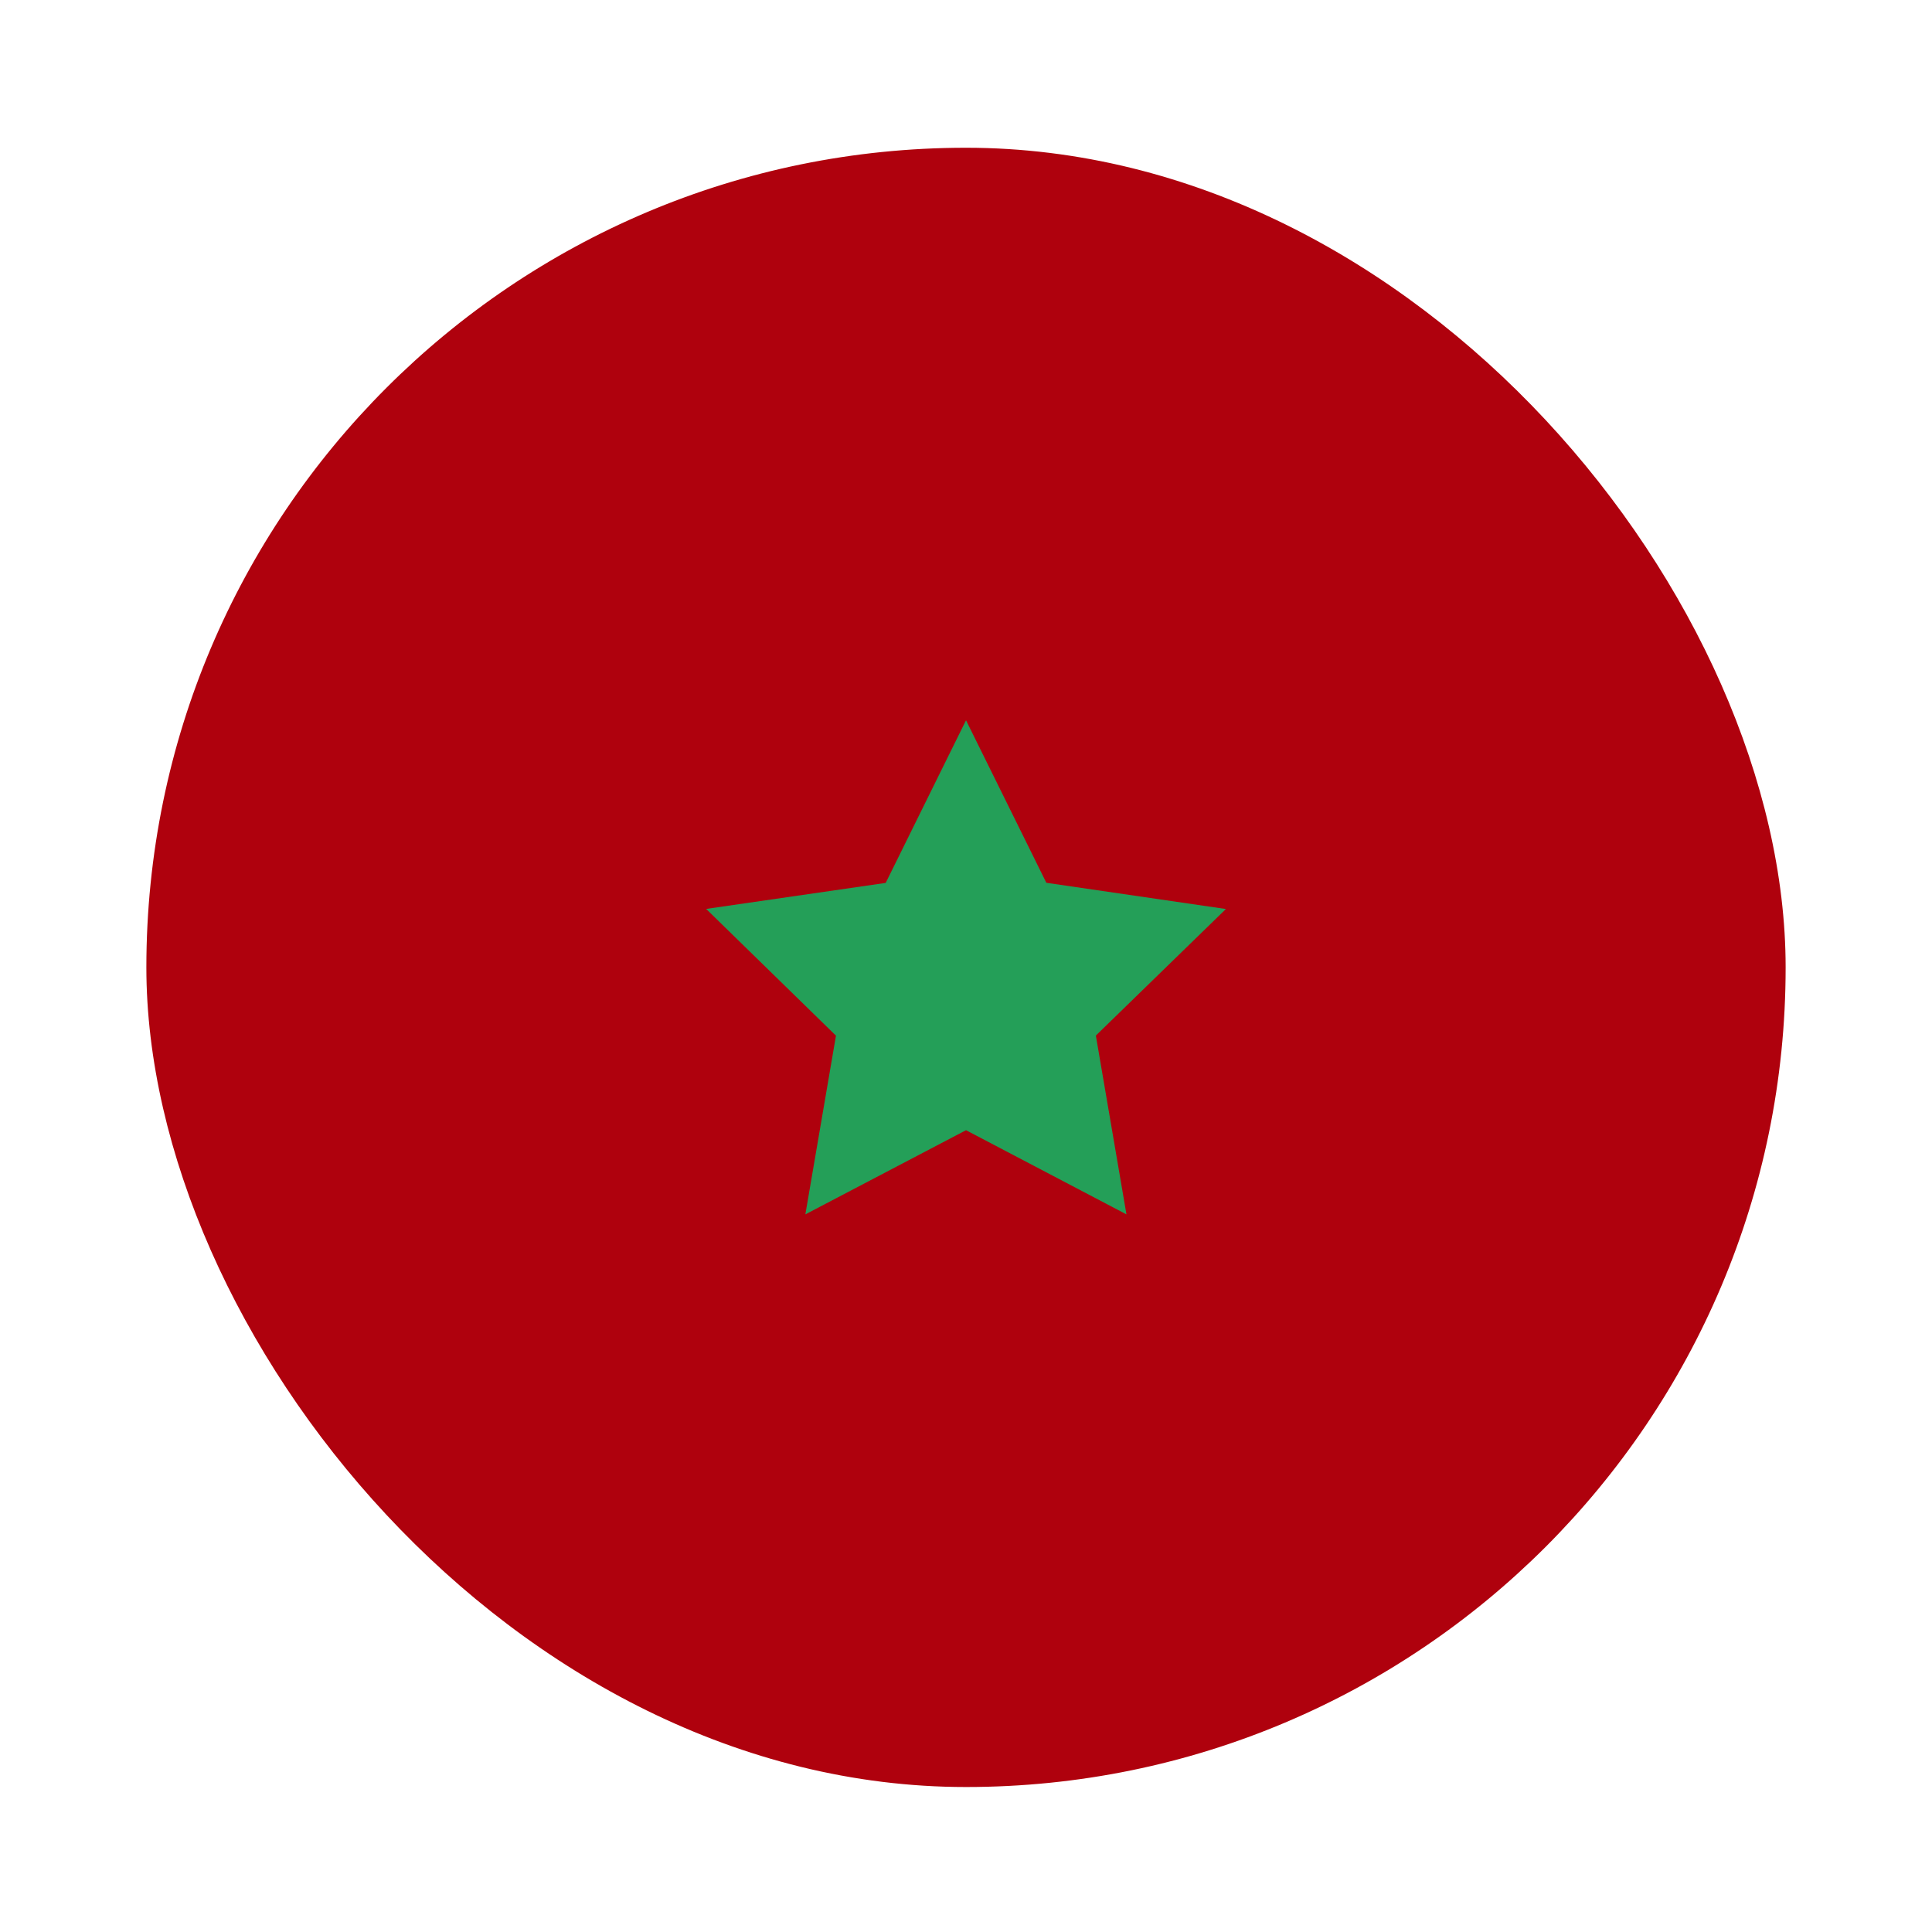
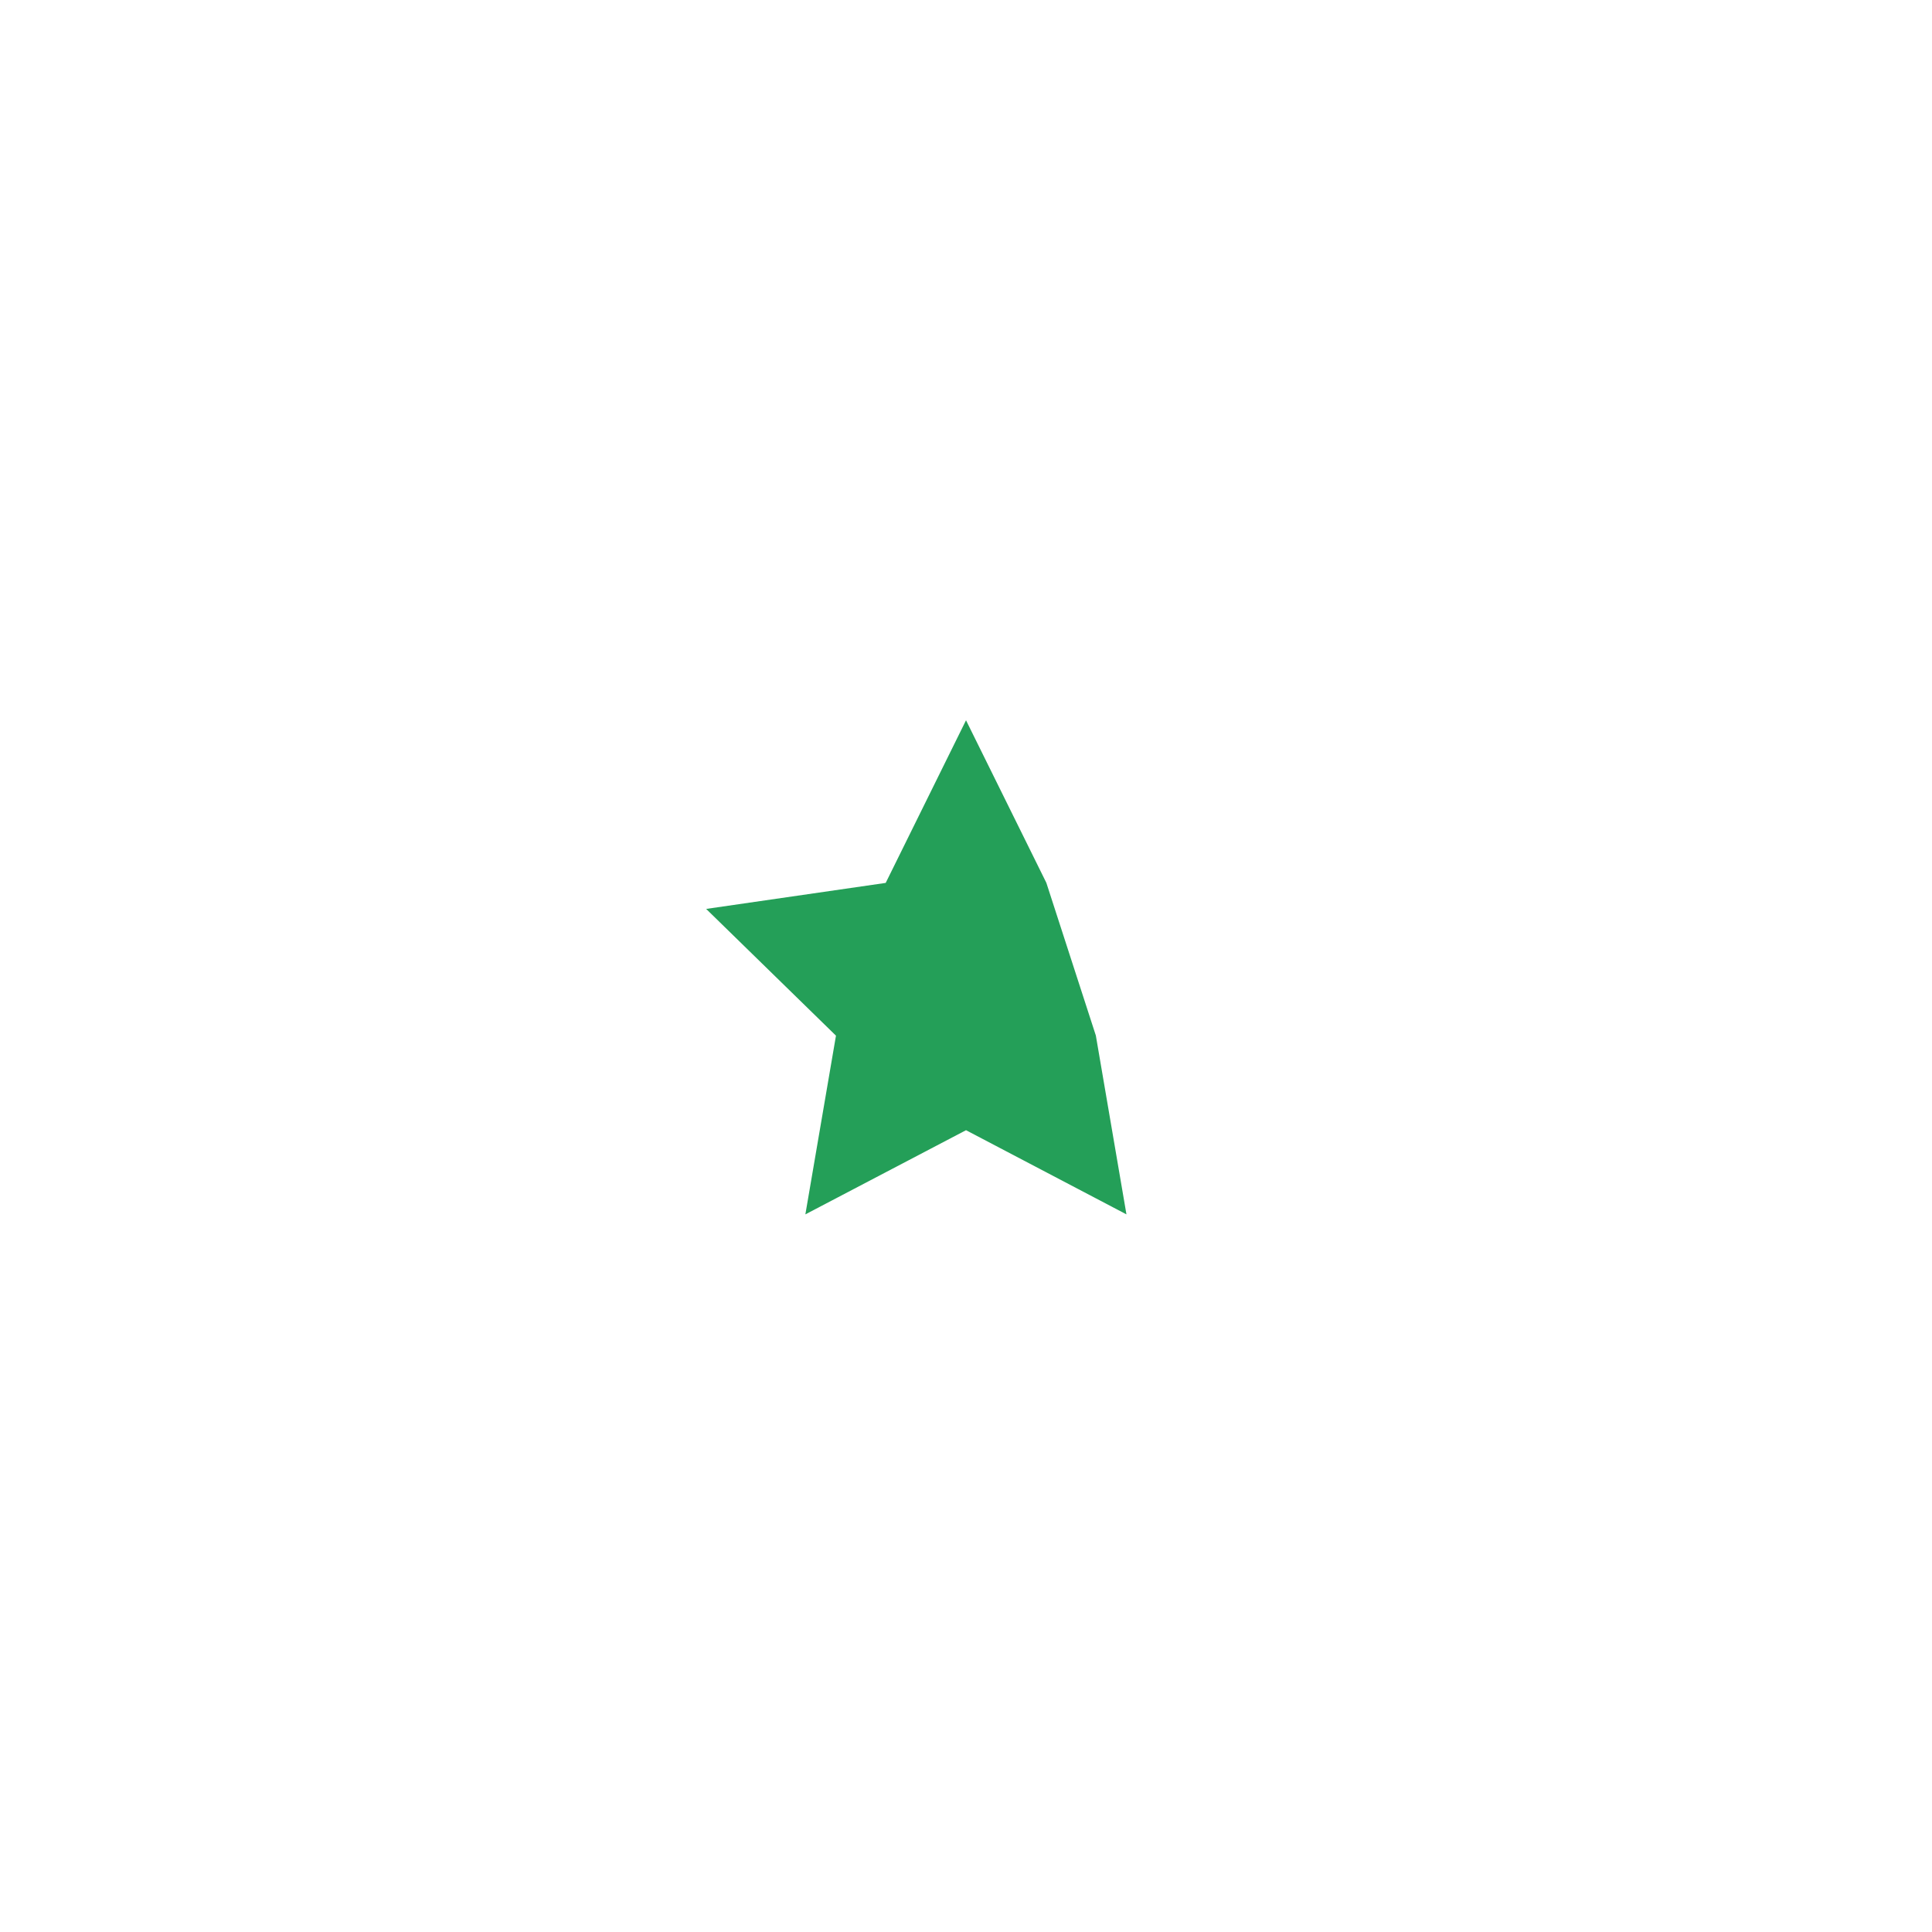
<svg xmlns="http://www.w3.org/2000/svg" width="99" height="99" viewBox="0 0 99 99" fill="none">
  <g filter="url(#filter0_dd_1104_22904)">
-     <rect x="7.5" y="3" width="84" height="84" rx="42" fill="#AF010D" />
-     <path fill-rule="evenodd" clip-rule="evenodd" d="M49.501 53.343L41.269 57.656L42.837 48.499L36.185 42.004L45.385 40.671L49.501 32.338L53.617 40.665L62.818 42.009L56.154 48.494L57.722 57.656" fill="#249F58" />
+     <path fill-rule="evenodd" clip-rule="evenodd" d="M49.501 53.343L41.269 57.656L42.837 48.499L36.185 42.004L45.385 40.671L49.501 32.338L53.617 40.665L56.154 48.494L57.722 57.656" fill="#249F58" />
  </g>
  <defs>
    <filter id="filter0_dd_1104_22904" x="0.643" y="0.714" width="97.714" height="97.714" filterUnits="userSpaceOnUse" color-interpolation-filters="sRGB">
      <feFlood flood-opacity="0" result="BackgroundImageFix" />
      <feColorMatrix in="SourceAlpha" type="matrix" values="0 0 0 0 0 0 0 0 0 0 0 0 0 0 0 0 0 0 127 0" result="hardAlpha" />
      <feOffset dy="4.571" />
      <feGaussianBlur stdDeviation="3.429" />
      <feComposite in2="hardAlpha" operator="out" />
      <feColorMatrix type="matrix" values="0 0 0 0 0.259 0 0 0 0 0.278 0 0 0 0 0.298 0 0 0 0.08 0" />
      <feBlend mode="normal" in2="BackgroundImageFix" result="effect1_dropShadow_1104_22904" />
      <feColorMatrix in="SourceAlpha" type="matrix" values="0 0 0 0 0 0 0 0 0 0 0 0 0 0 0 0 0 0 127 0" result="hardAlpha" />
      <feOffset />
      <feGaussianBlur stdDeviation="0.286" />
      <feComposite in2="hardAlpha" operator="out" />
      <feColorMatrix type="matrix" values="0 0 0 0 0.259 0 0 0 0 0.278 0 0 0 0 0.298 0 0 0 0.32 0" />
      <feBlend mode="normal" in2="effect1_dropShadow_1104_22904" result="effect2_dropShadow_1104_22904" />
      <feBlend mode="normal" in="SourceGraphic" in2="effect2_dropShadow_1104_22904" result="shape" />
    </filter>
  </defs>
</svg>